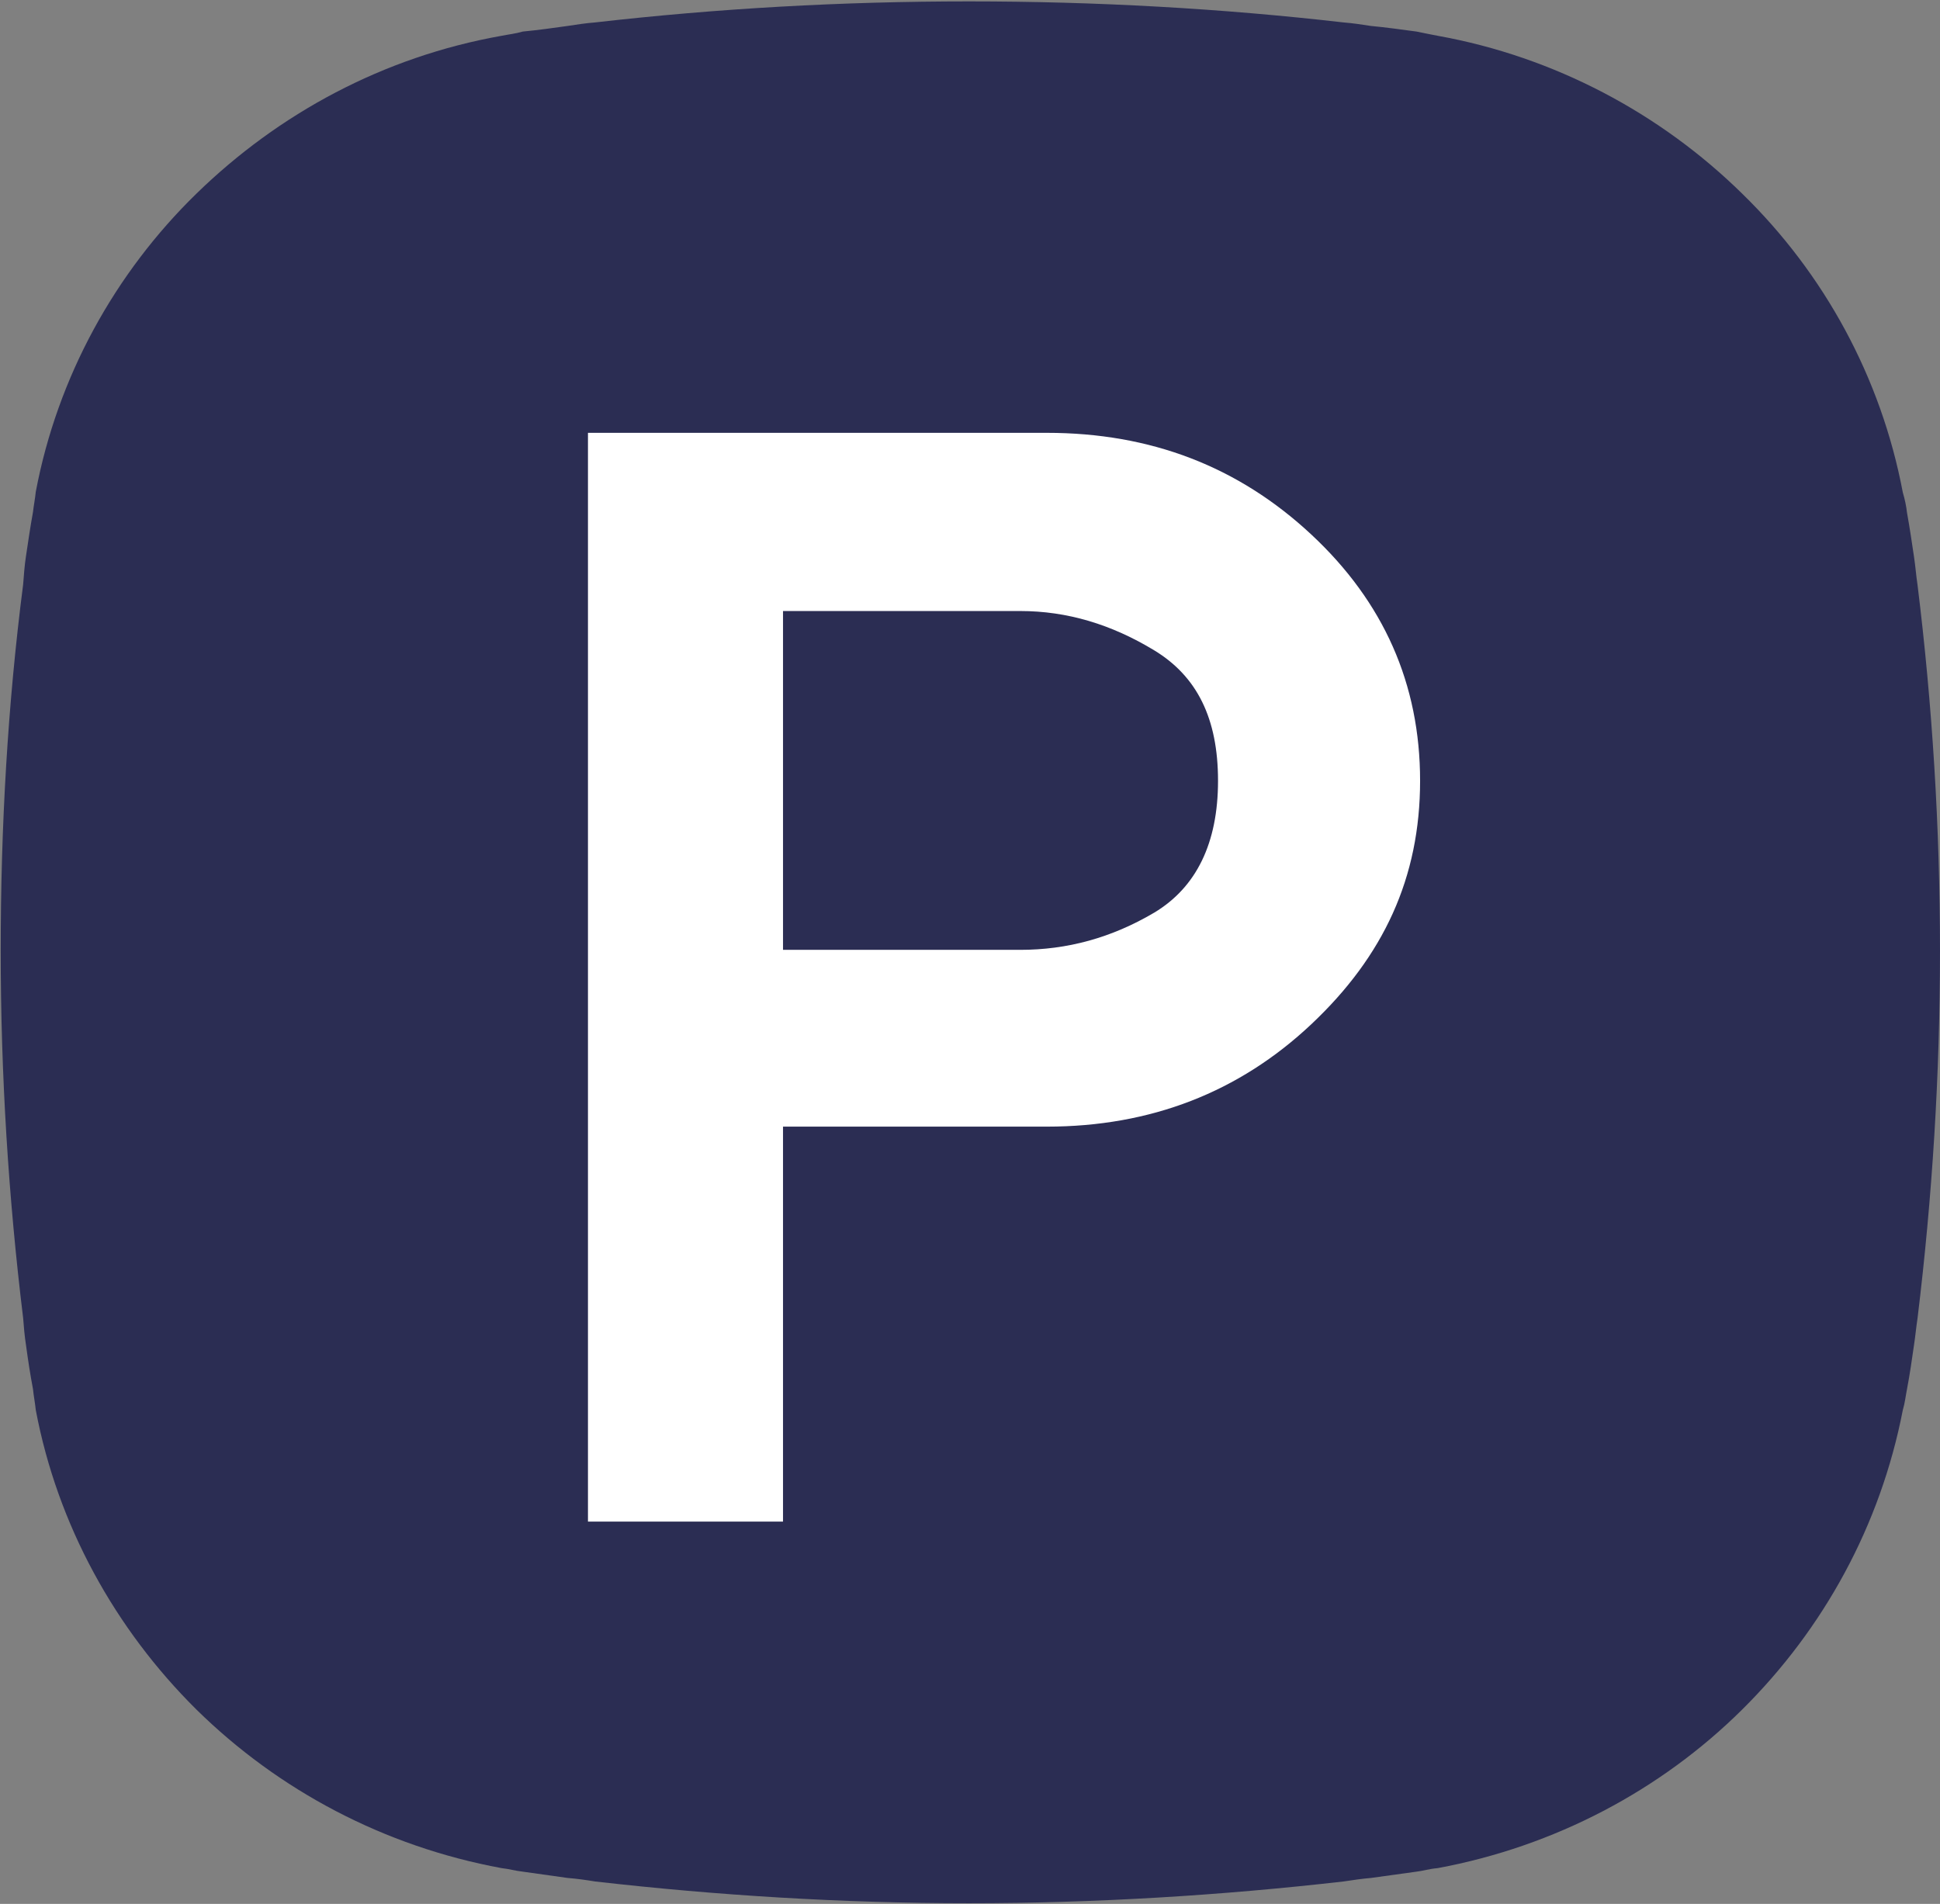
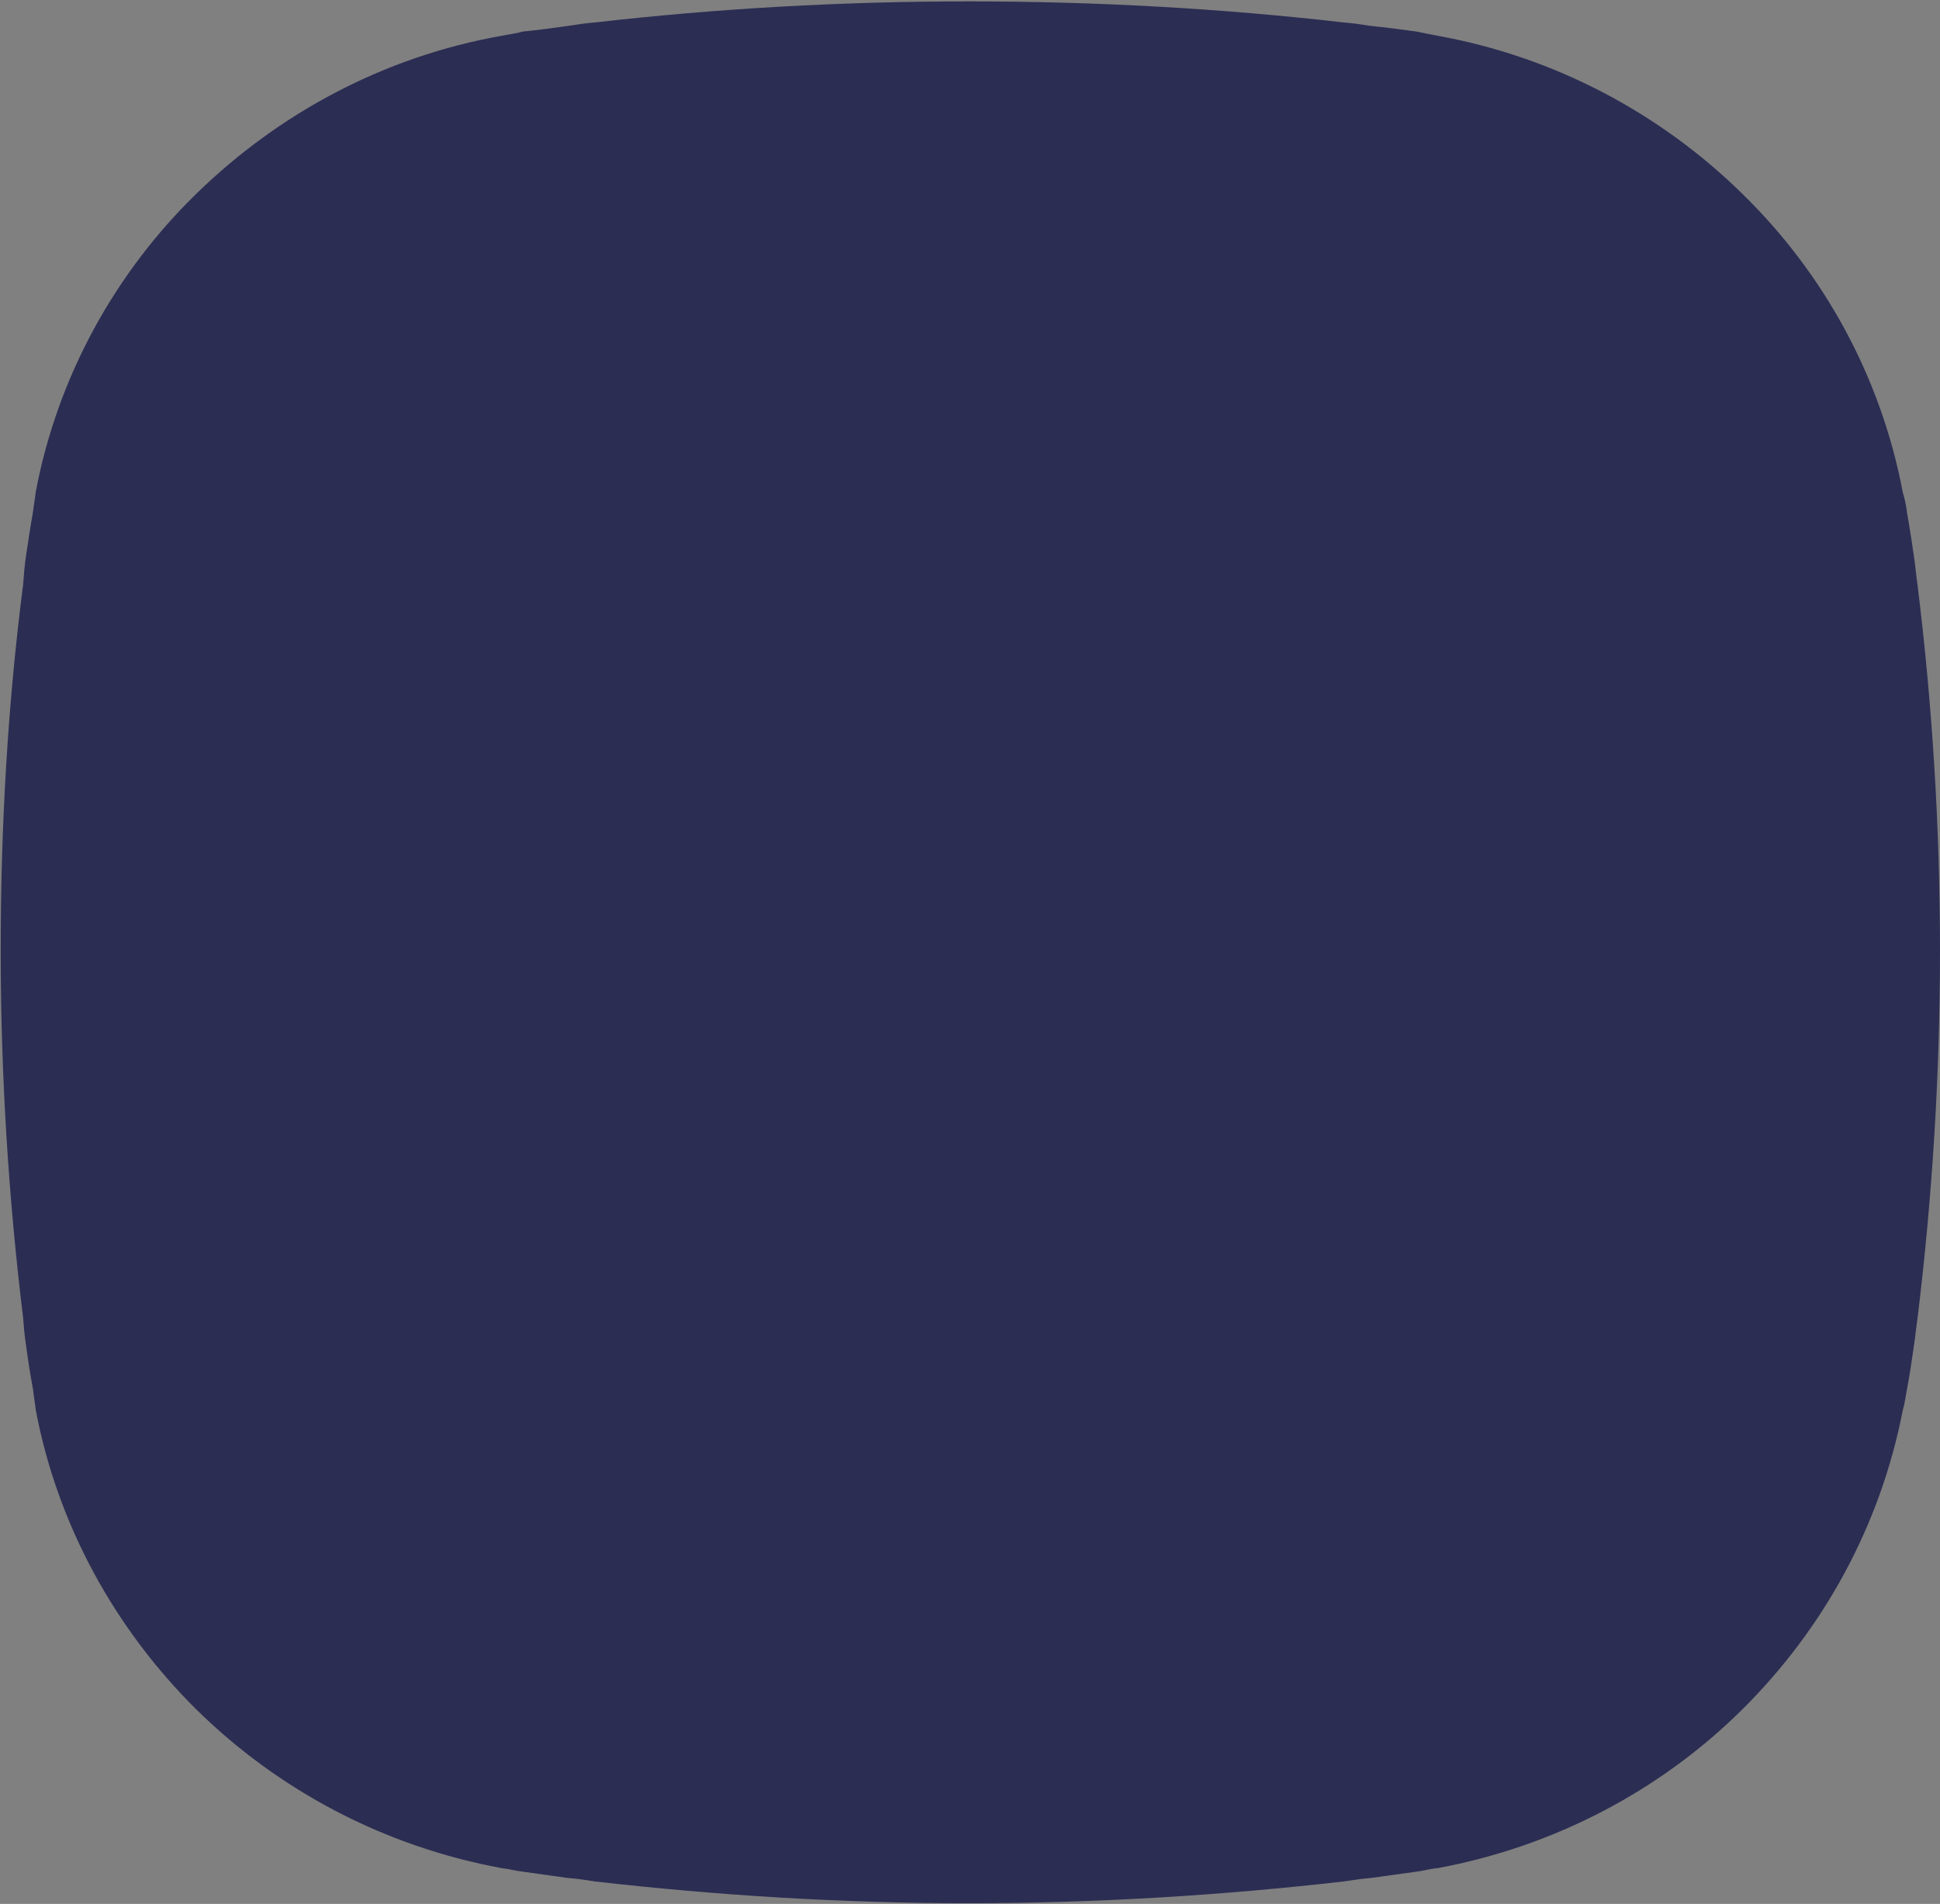
<svg xmlns="http://www.w3.org/2000/svg" id="Layer_2" viewBox="0 0 27.65 27.14">
  <rect x="0" y="0" width="27.65" height="27.14" fill="#808080" stroke="none" />
  <defs>
    <style>
      .cls-1 {
        fill: #2b2d53;
      }

      .cls-2 {
        fill: #fff;
      }
    </style>
  </defs>
  <g id="Layer_1-2" data-name="Layer_1">
    <g>
      <path class="cls-1" d="M27.65,13.56c0-1.77-.11-3.52-.32-5.22-.02-.13-.03-.27-.05-.4-.03-.2-.06-.41-.1-.63-.01-.09-.03-.19-.06-.29-.31-1.64-1.12-3.12-2.29-4.26-1.16-1.14-2.67-1.95-4.34-2.25-.11-.02-.2-.04-.3-.06-.22-.03-.44-.06-.65-.08-.13-.02-.26-.04-.39-.05-1.74-.2-3.53-.3-5.34-.3s-3.58.1-5.33.3c-.13.01-.26.03-.39.05-.21.03-.43.06-.64.08-.1.03-.2.04-.3.06-1.69.3-3.18,1.11-4.35,2.25C1.64,3.89.82,5.37.51,7.01c-.01.1-.03.2-.04.29-.04.22-.07.43-.1.63-.02.13-.03.27-.04.4-.22,1.71-.32,3.45-.32,5.22s.11,3.52.32,5.24c.01.13.02.25.04.38.03.22.06.42.1.63.01.1.03.2.04.3.31,1.64,1.13,3.12,2.29,4.27,1.17,1.15,2.67,1.95,4.35,2.26.1.01.2.04.3.05.21.03.43.06.64.09.13.01.27.03.39.05,1.75.2,3.53.31,5.33.31s3.59-.11,5.34-.31c.13-.02.27-.04.39-.05.22-.03.44-.06.65-.09.09-.01.18-.04.3-.05,1.67-.31,3.18-1.11,4.34-2.26,1.16-1.15,1.97-2.62,2.29-4.27.03-.1.04-.2.06-.3.04-.21.07-.42.1-.63.02-.13.03-.25.05-.38.21-1.72.32-3.47.32-5.24" />
-       <path class="cls-2" d="M14.54,13.54c.67,0,1.3-.17,1.91-.53.6-.36.91-.99.91-1.88s-.3-1.49-.91-1.86c-.61-.37-1.24-.56-1.91-.56h-3.38v4.83h3.38ZM14.92,6.17c1.48,0,2.73.48,3.77,1.45,1.03.96,1.55,2.13,1.55,3.51s-.52,2.5-1.55,3.47c-1.03.97-2.29,1.46-3.77,1.46h-3.76v5.63h-2.78V6.17h6.53Z" />
    </g>
  </g>
</svg>